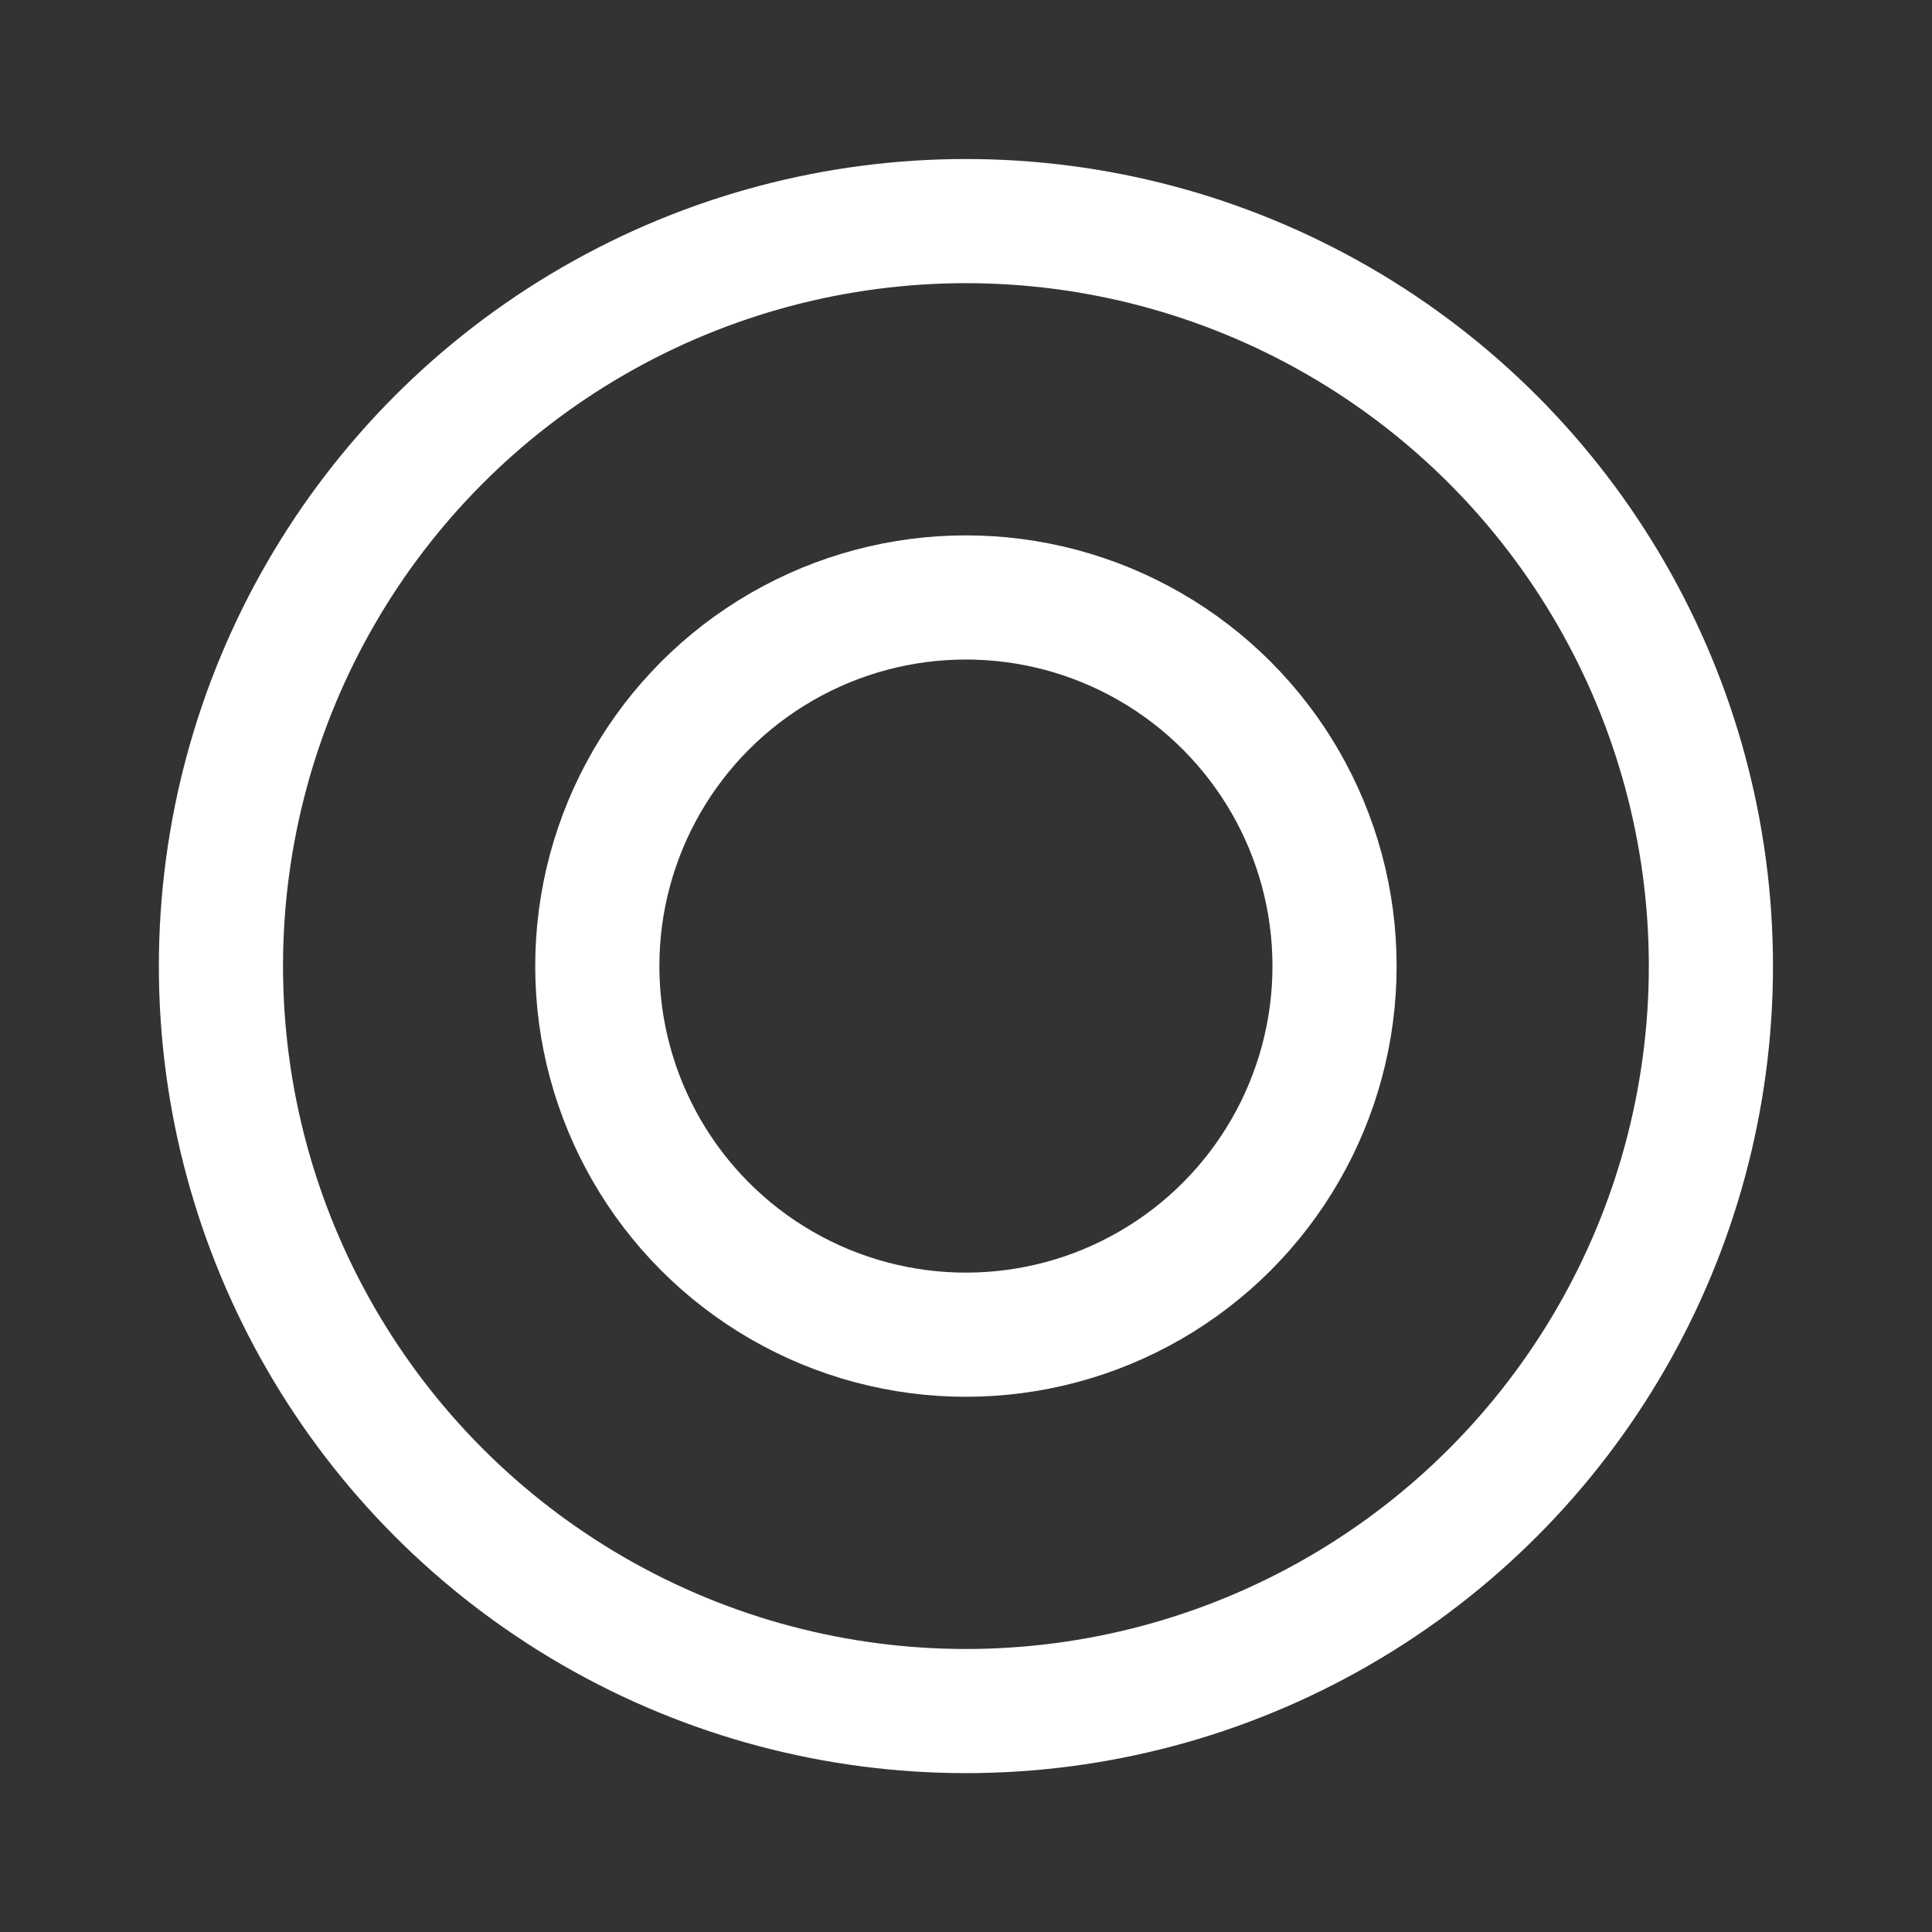
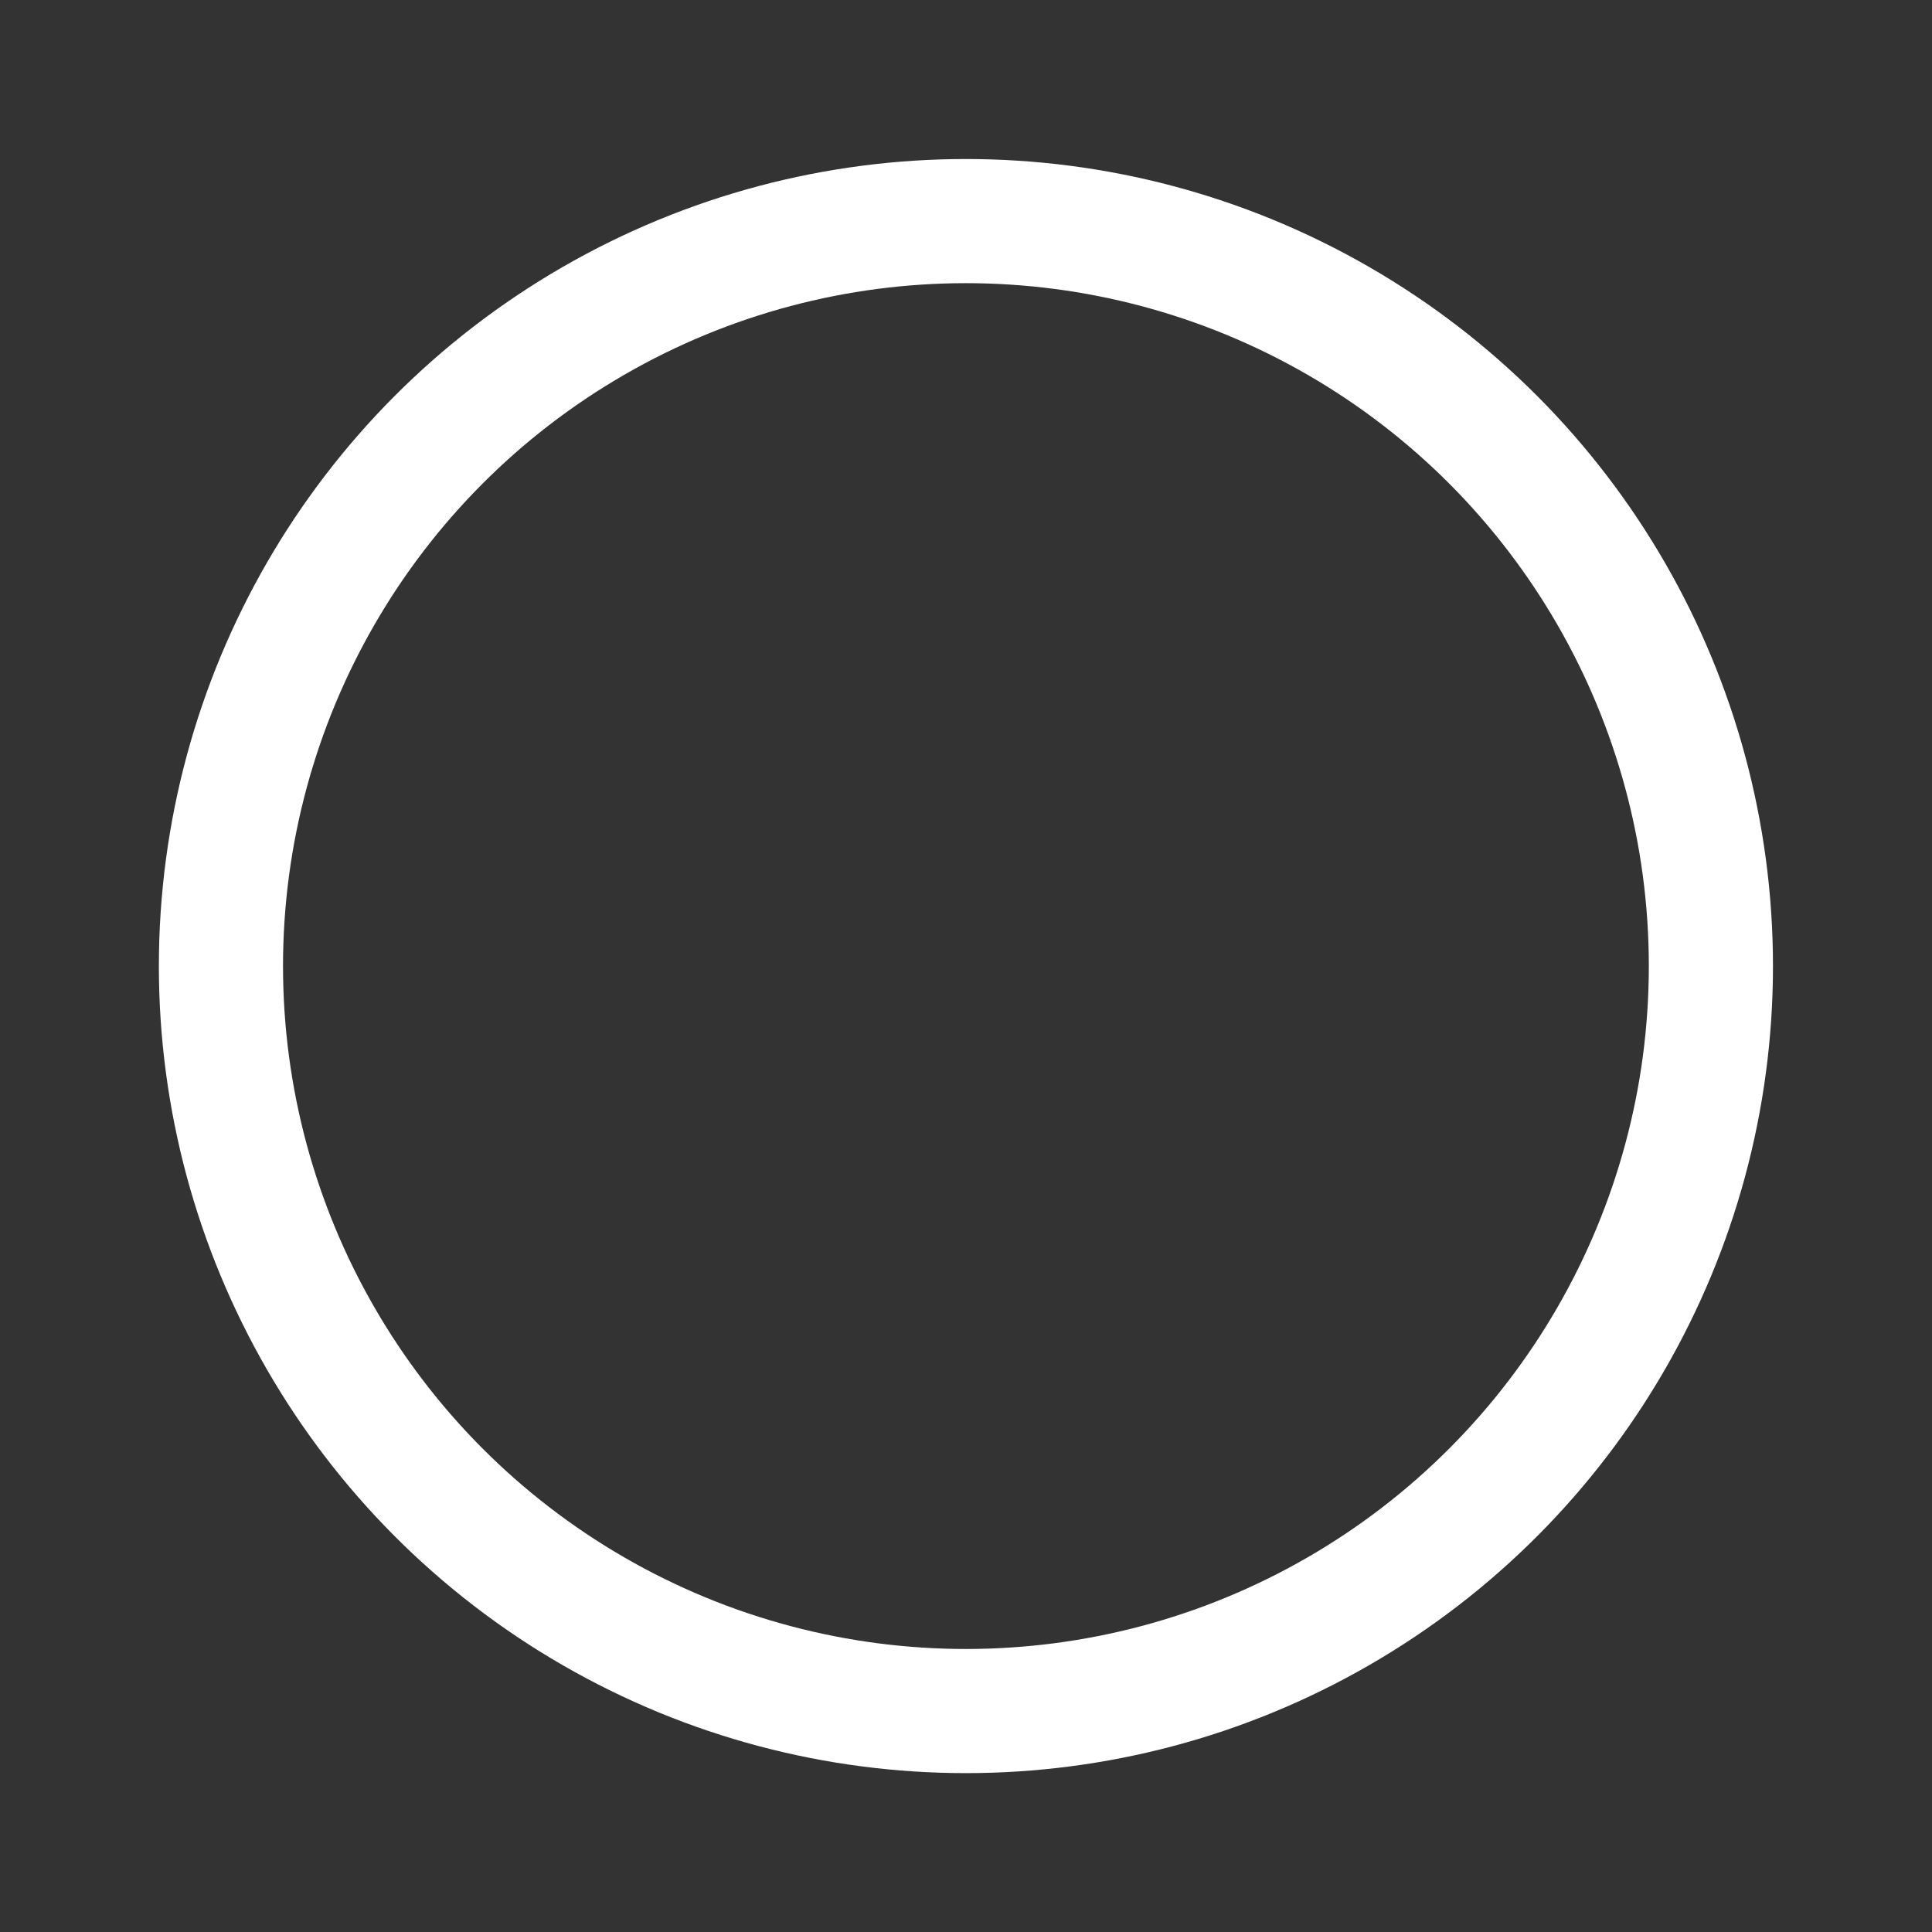
<svg xmlns="http://www.w3.org/2000/svg" version="1.1" id="Layer_1" x="0px" y="0px" viewBox="0 0 50 50" style="enable-background:new 0 0 50 50;" xml:space="preserve">
  <rect x="0" y="0" width="50" height="50" fill="#333333" stroke="none" />
  <style type="text/css">
	.st0{fill:none;stroke:#FFFFFF;stroke-width:8.567;}
	.st1{fill:none;stroke:#FFFFFF;stroke-width:2.142;}
	.st2{fill:#FFFFFF;}
	.st3{fill:none;stroke:#FFFFFF;stroke-width:3.213;stroke-miterlimit:10;}
</style>
  <g id="Group_205_1_" transform="translate(-3086.852 -3242.928)">
    <circle id="Ellipse_97_1_" class="st3" cx="3111.85" cy="3267.93" r="19.28" />
-     <circle id="Ellipse_98_1_" class="st3" cx="3111.85" cy="3267.93" r="9.54" />
  </g>
</svg>